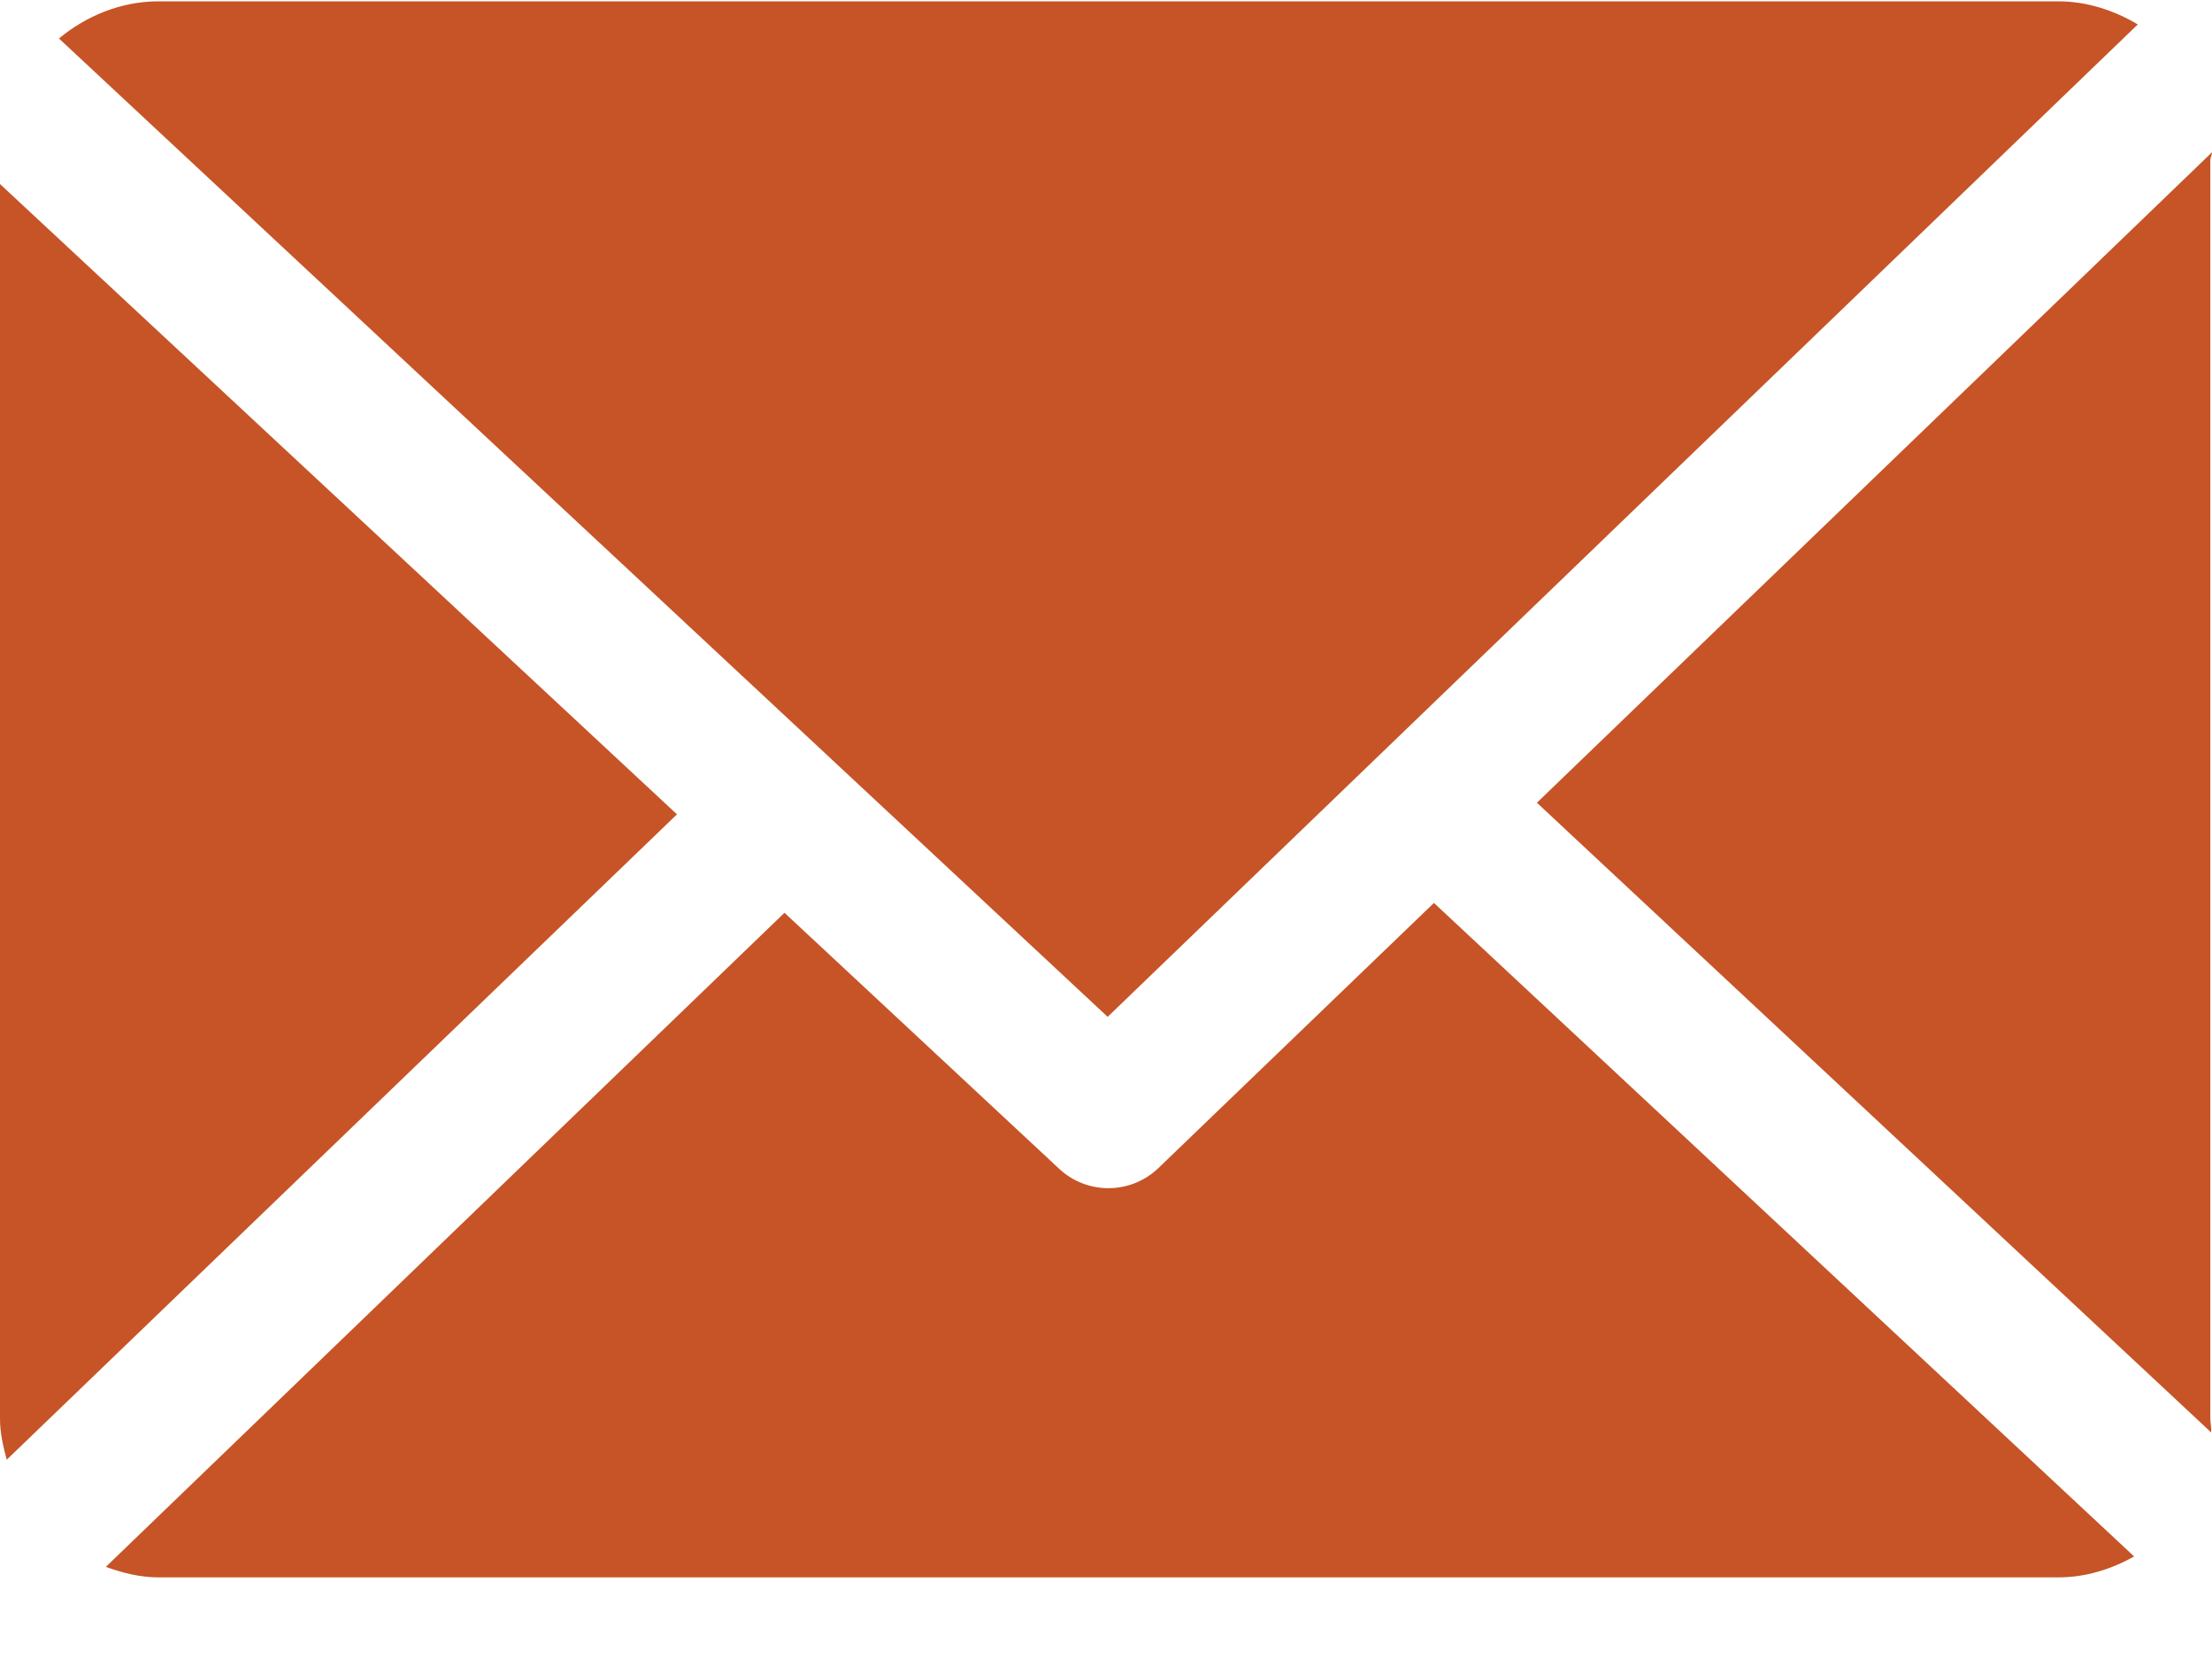
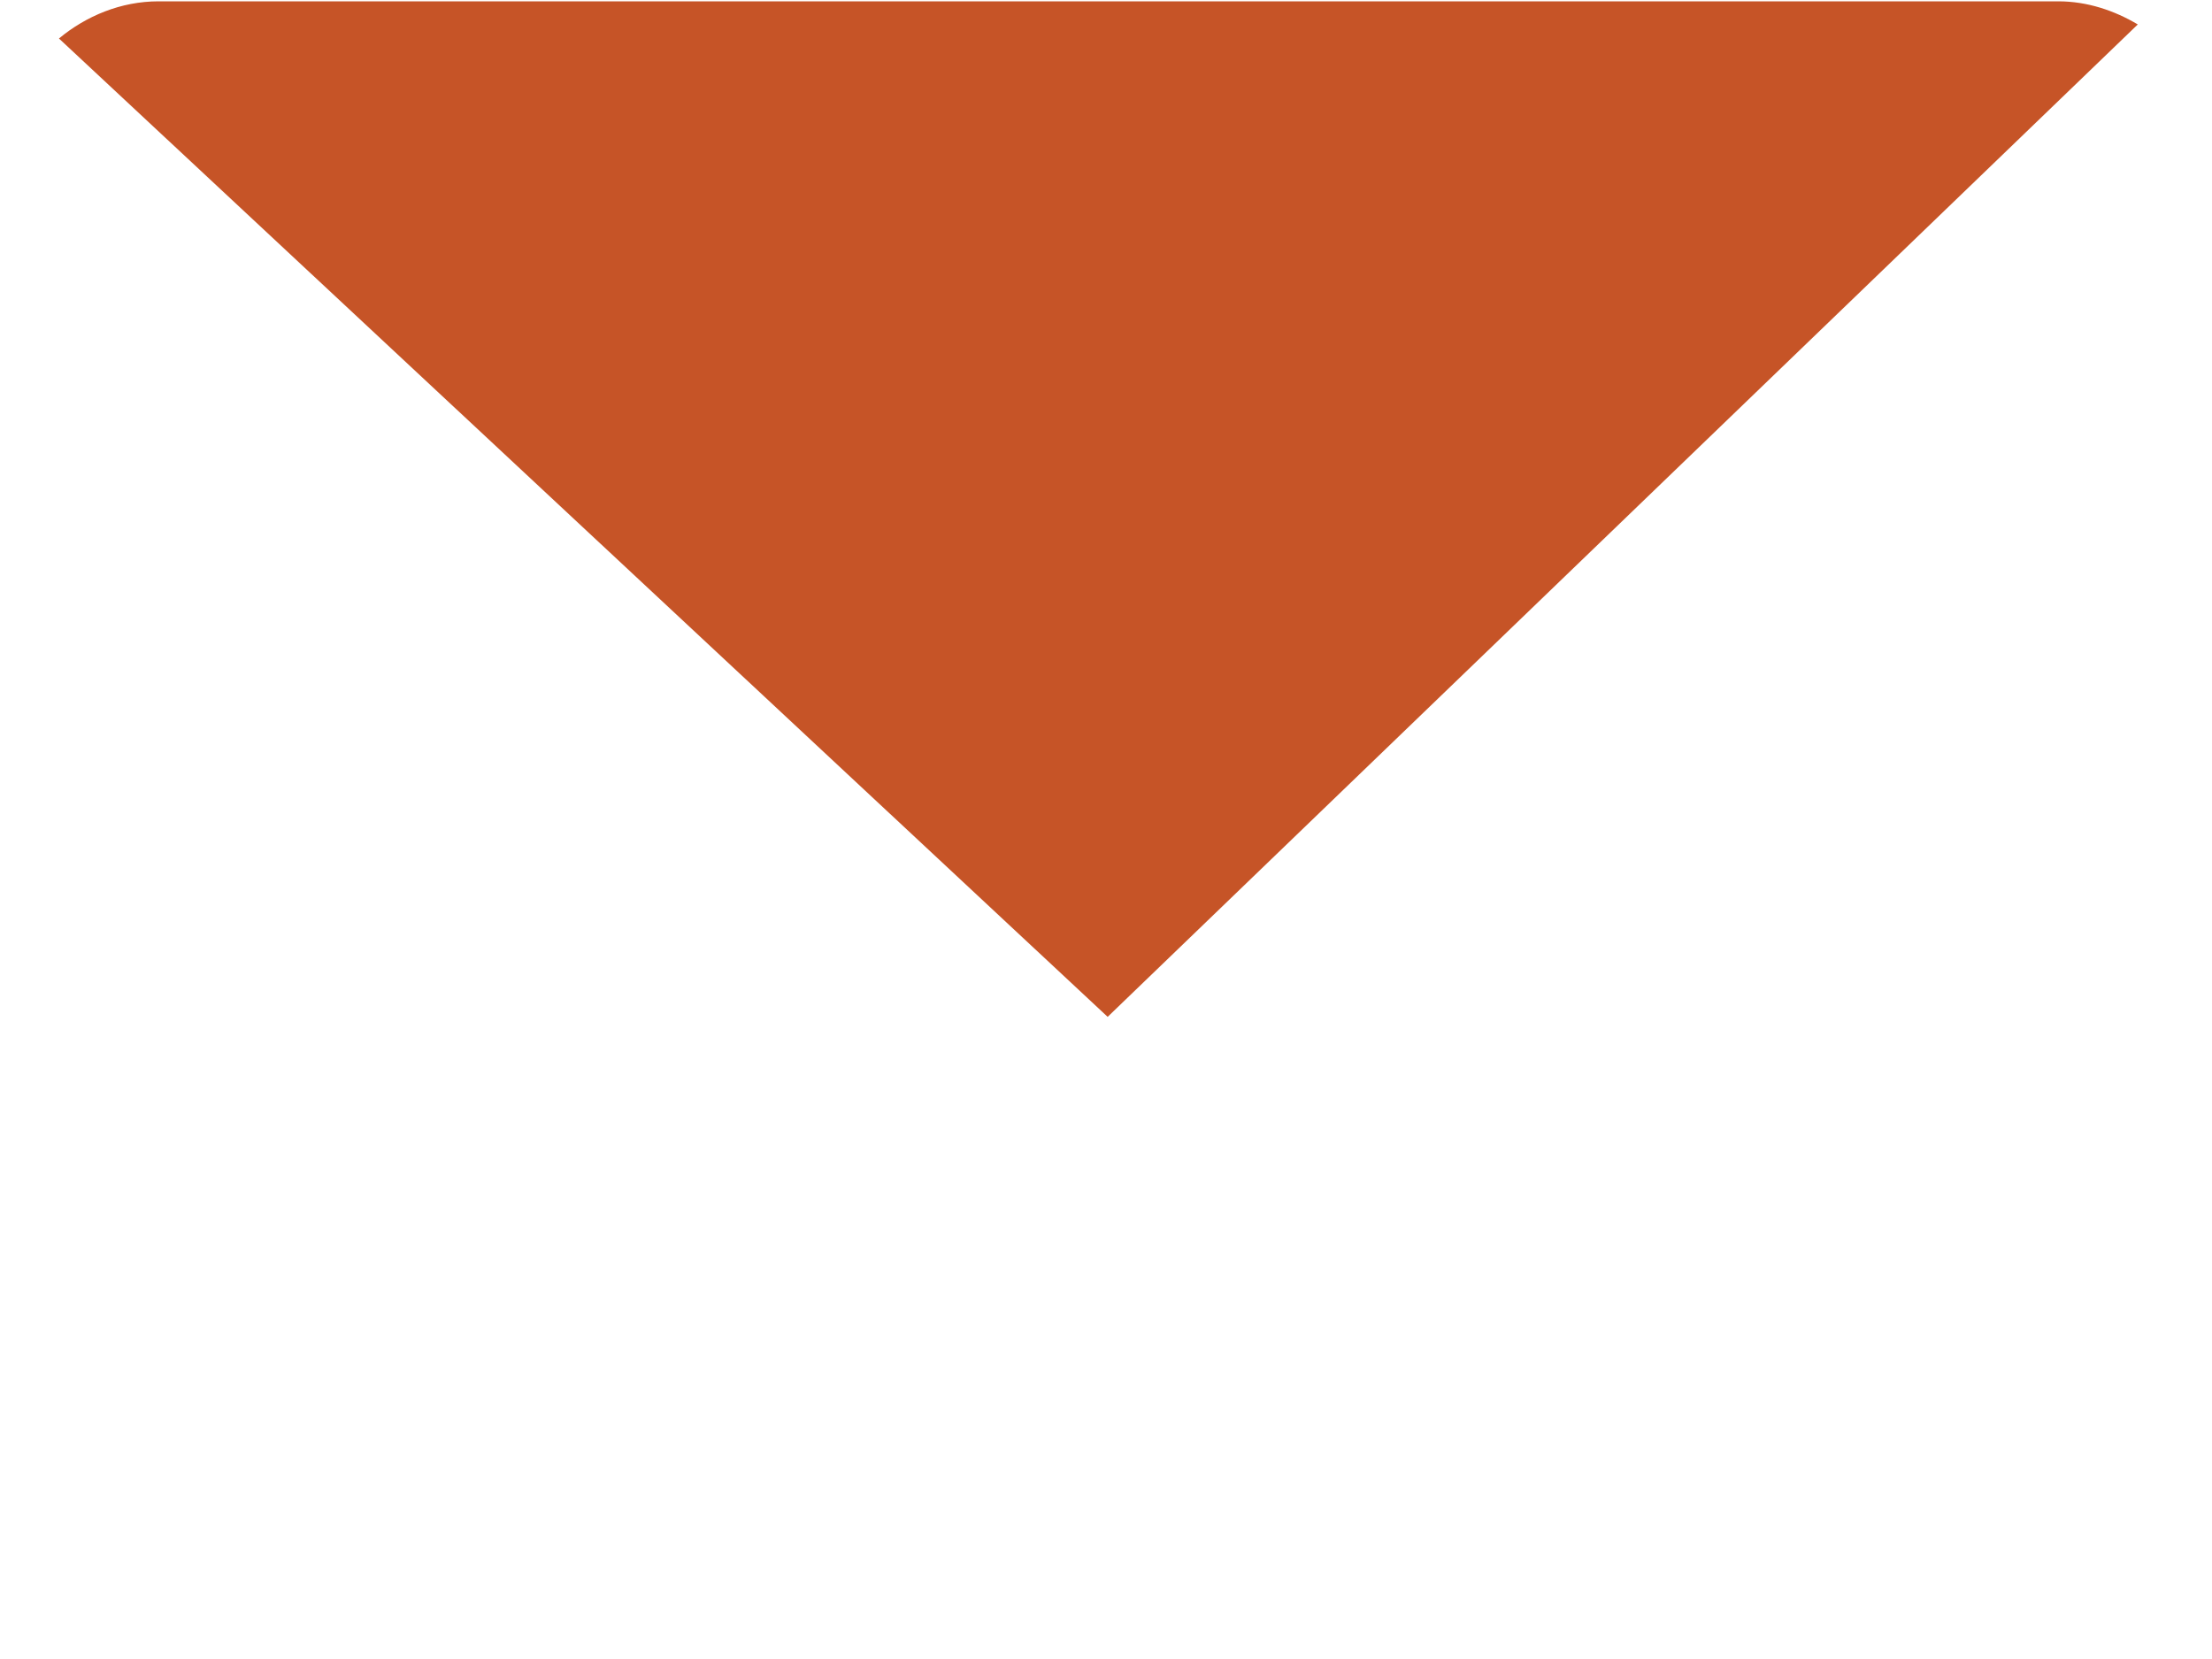
<svg xmlns="http://www.w3.org/2000/svg" width="20" height="15" viewBox="0 0 20 15" fill="none">
-   <path d="M19.985 1.445C19.985 1.422 20.001 1.4 20 1.377L13.896 7.258L19.992 12.951C19.996 12.91 19.985 12.869 19.985 12.828V1.445Z" fill="#C65427" />
-   <path d="M12.965 8.164L10.474 10.561C10.348 10.682 10.185 10.743 10.022 10.743C9.862 10.743 9.703 10.685 9.578 10.569L7.093 8.253L0.957 14.167C1.106 14.221 1.266 14.262 1.434 14.262H18.61C18.859 14.262 19.092 14.187 19.296 14.073L12.965 8.164Z" fill="#C65427" />
  <path d="M10.015 9.194L19.329 0.221C19.119 0.096 18.873 0.012 18.61 0.012H1.434C1.092 0.012 0.778 0.145 0.533 0.348L10.015 9.194Z" fill="#C65427" />
-   <path d="M0 1.664V12.828C0 12.957 0.029 13.08 0.061 13.198L6.121 7.363L0 1.664Z" fill="#C65427" />
</svg>